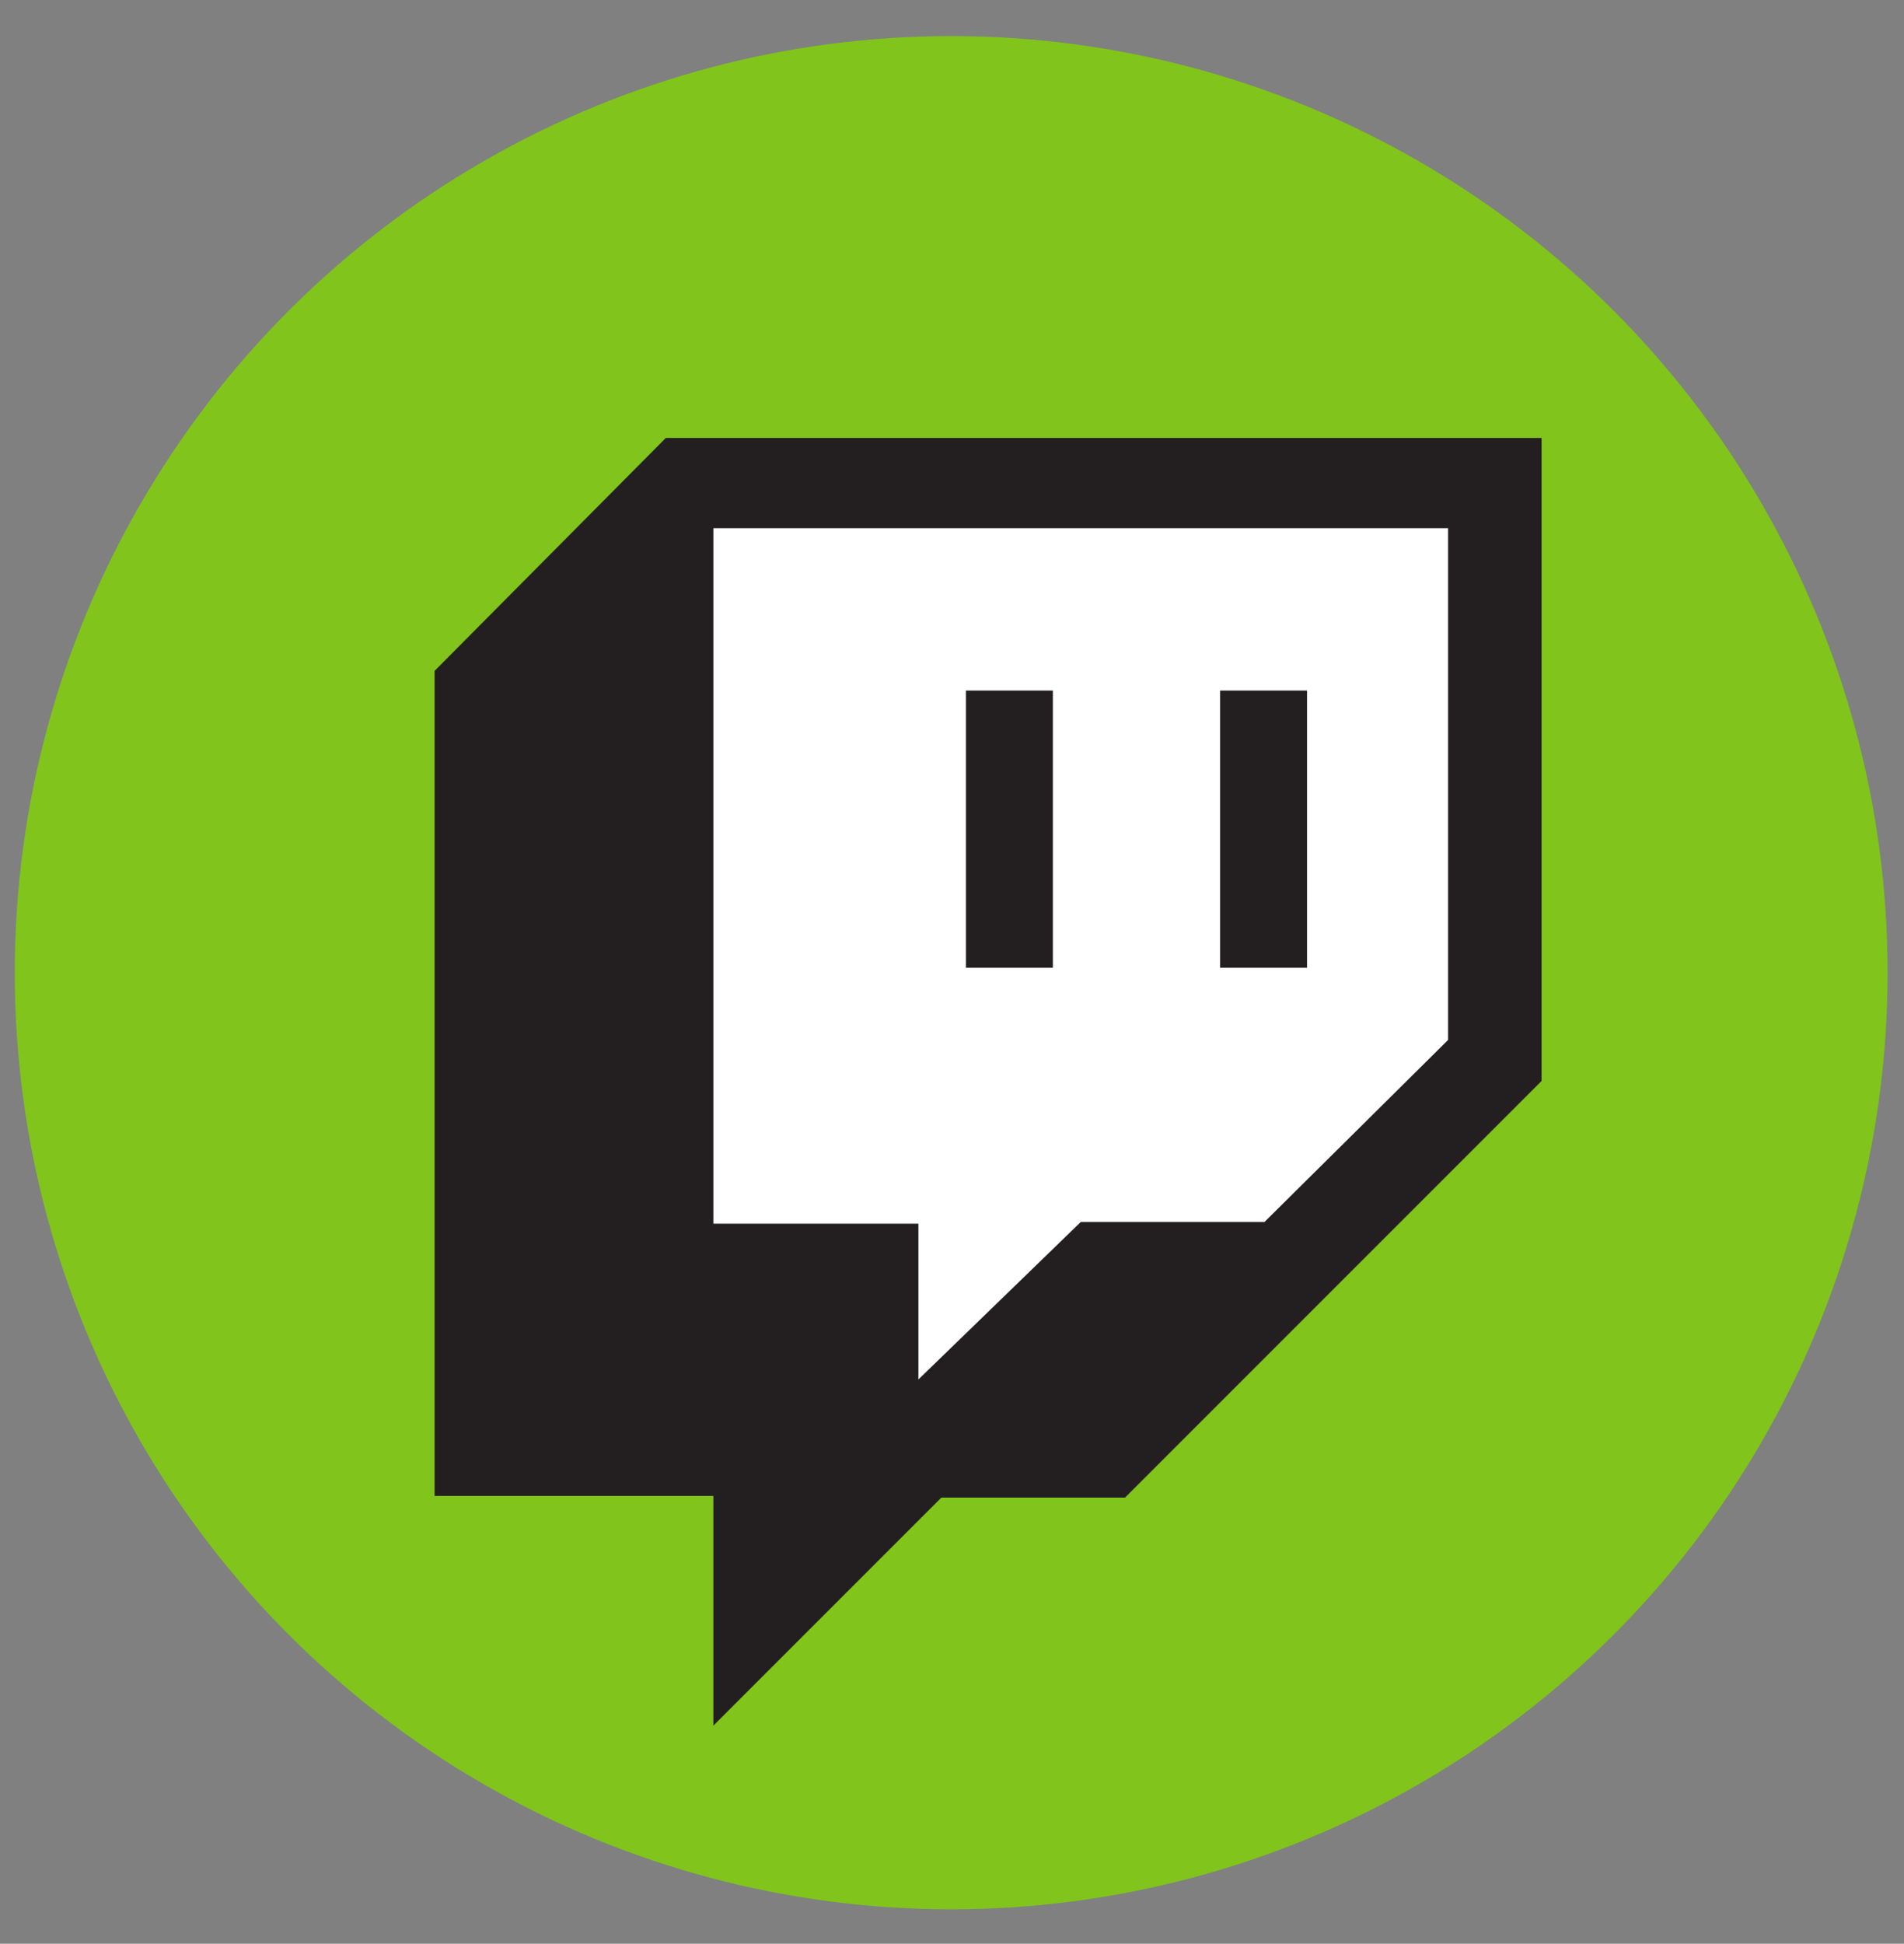
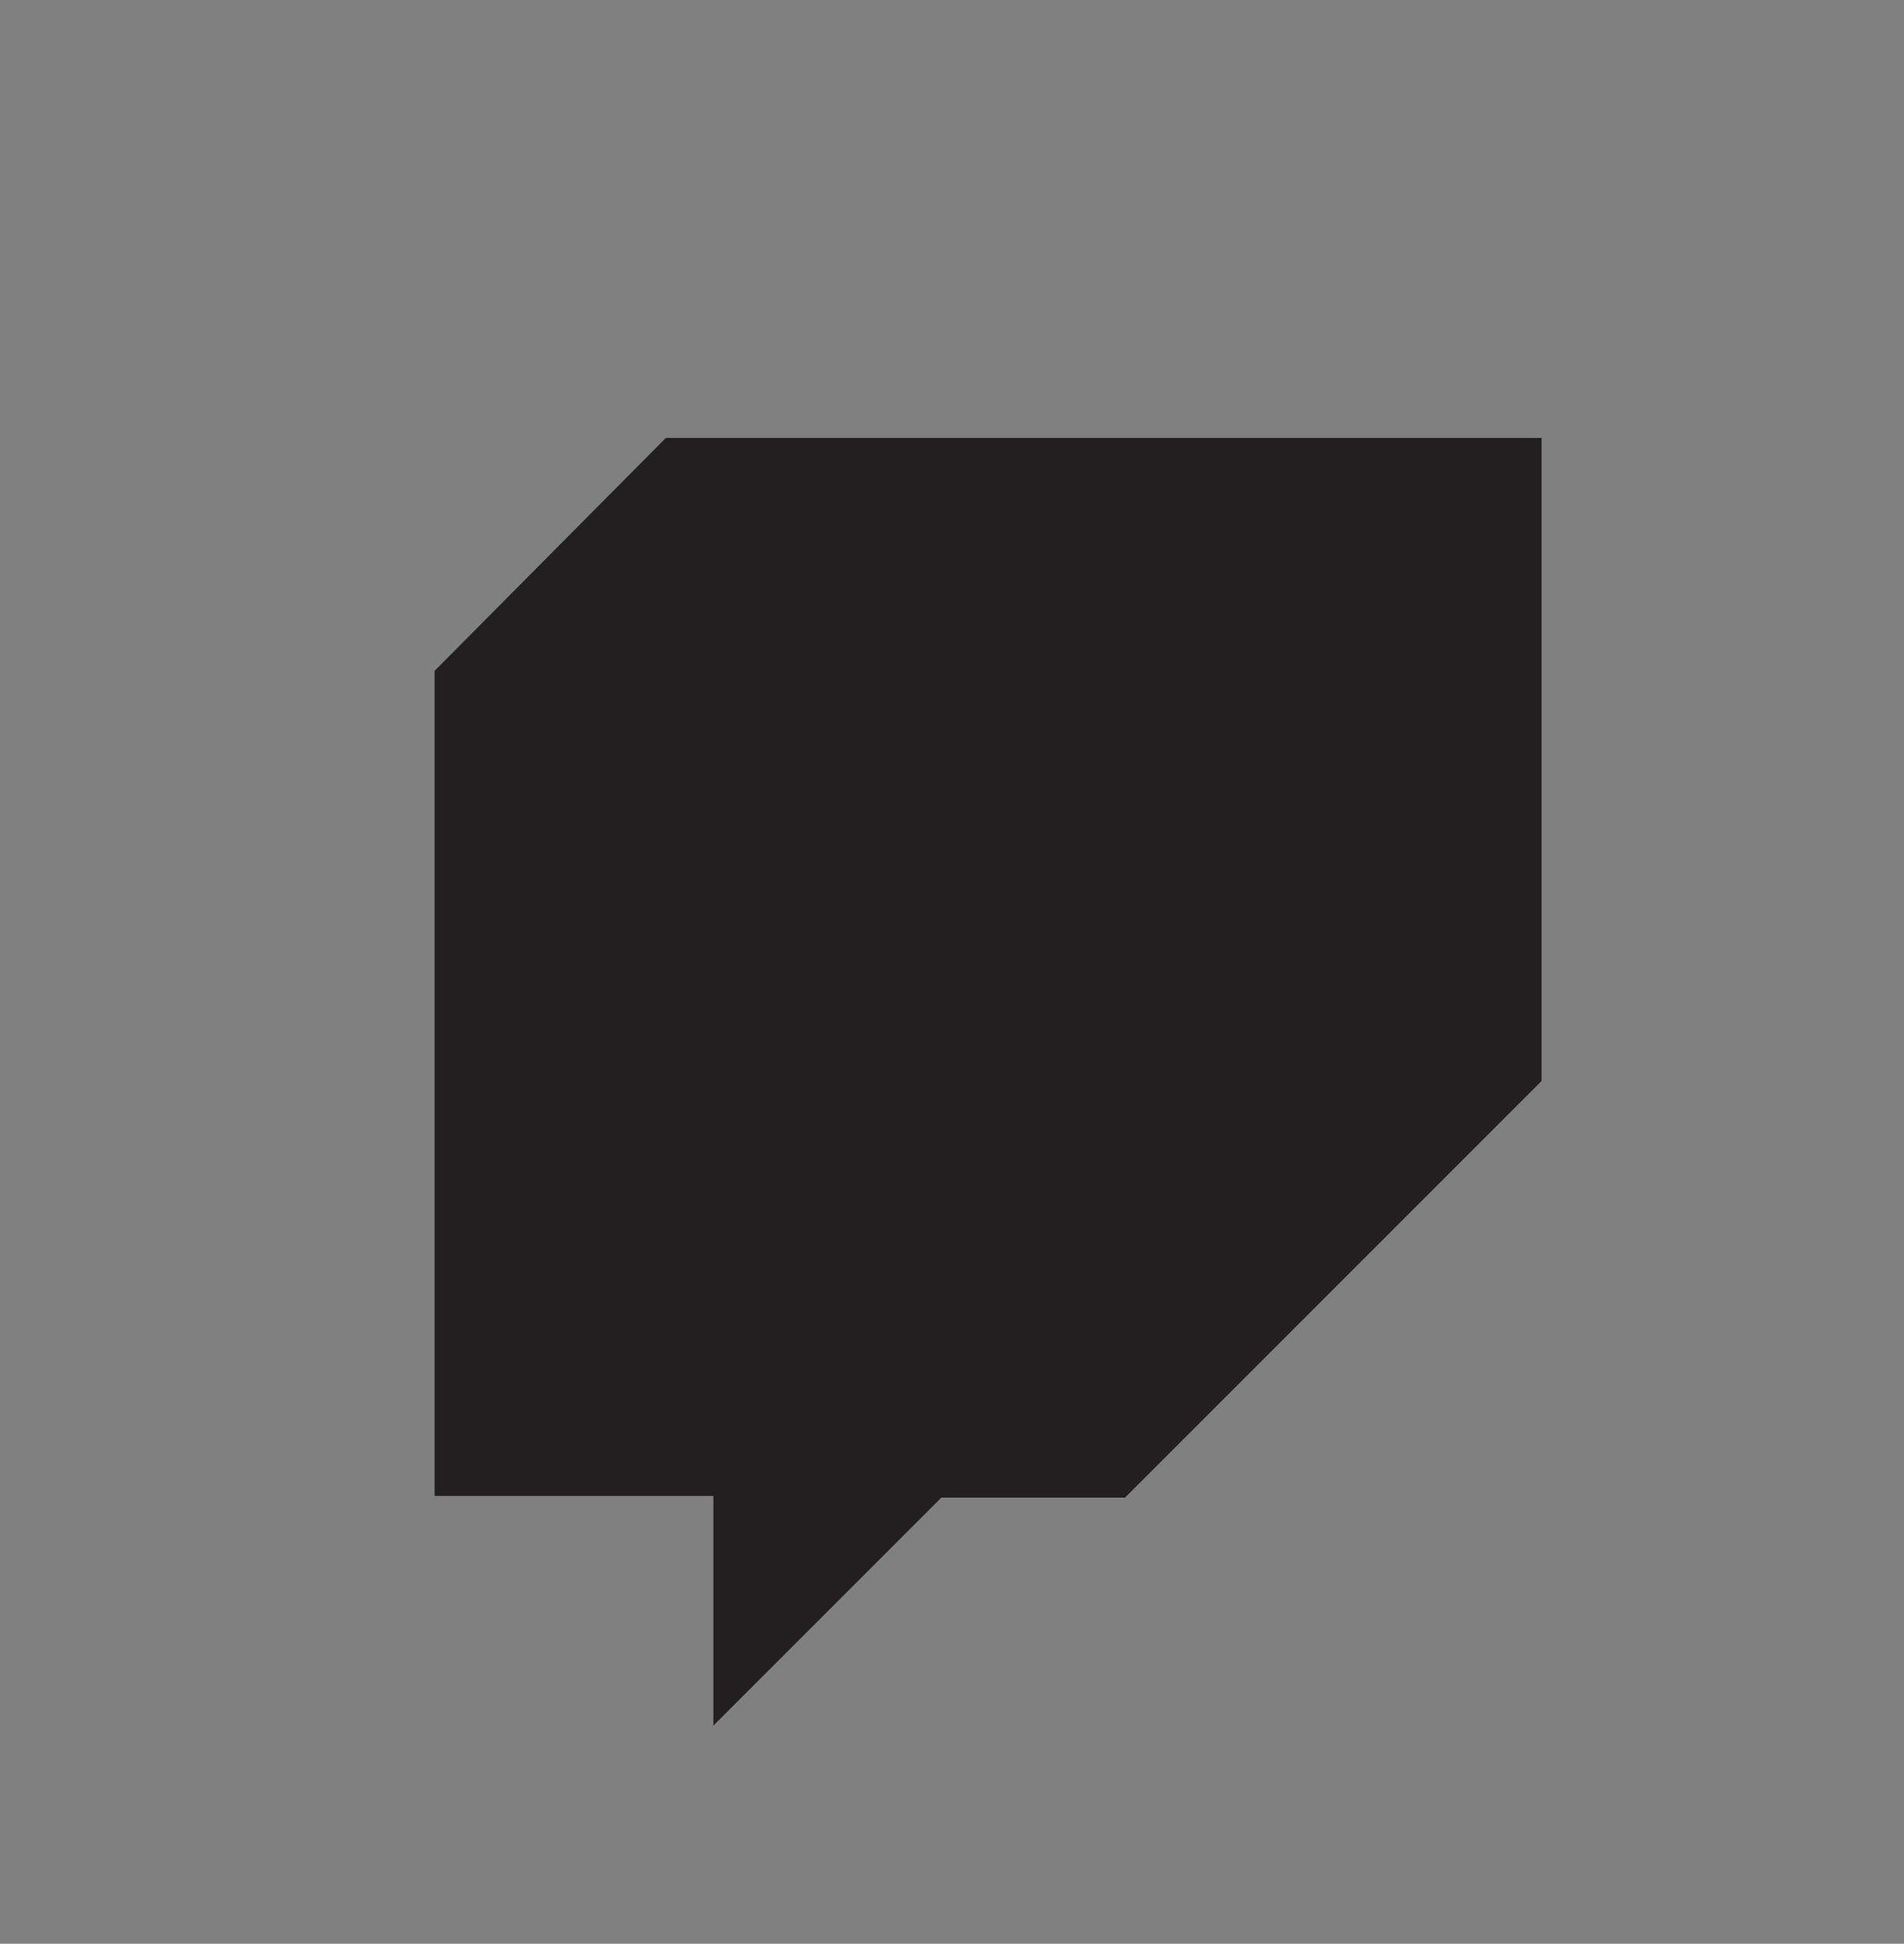
<svg xmlns="http://www.w3.org/2000/svg" version="1.1" id="Calque_1" x="0px" y="0px" viewBox="0 0 116.1 118.5" style="enable-background:new 0 0 116.1 118.5;" xml:space="preserve">
  <rect x="0" y="0" width="116.1" height="118.5" fill="#808080" stroke="none" />
  <style type="text/css">
	.st0{fill:#80C41C;}
	.st1{fill:#231F20;}
	.st2{fill:#FFFFFF;}
</style>
  <g id="XMLID_260_">
-     <circle id="XMLID_253_" class="st0" cx="58" cy="59.3" r="57.1" />
-   </g>
+     </g>
  <g>
    <polygon class="st1" points="26.5,91.2 26.5,40.9 40.6,26.7 94,26.7 94,65.9 68.6,91.3 57.4,91.3 43.5,105.2 43.5,91.2  " />
-     <polygon class="st2" points="43.5,32.2 88.3,32.2 88.3,63.4 77.1,74.5 65.9,74.5 56,84.1 56,74.6 43.5,74.6  " />
    <rect x="58.9" y="42.1" class="st1" width="5.3" height="16.9" />
    <rect x="74.4" y="42.1" class="st1" width="5.3" height="16.9" />
  </g>
</svg>